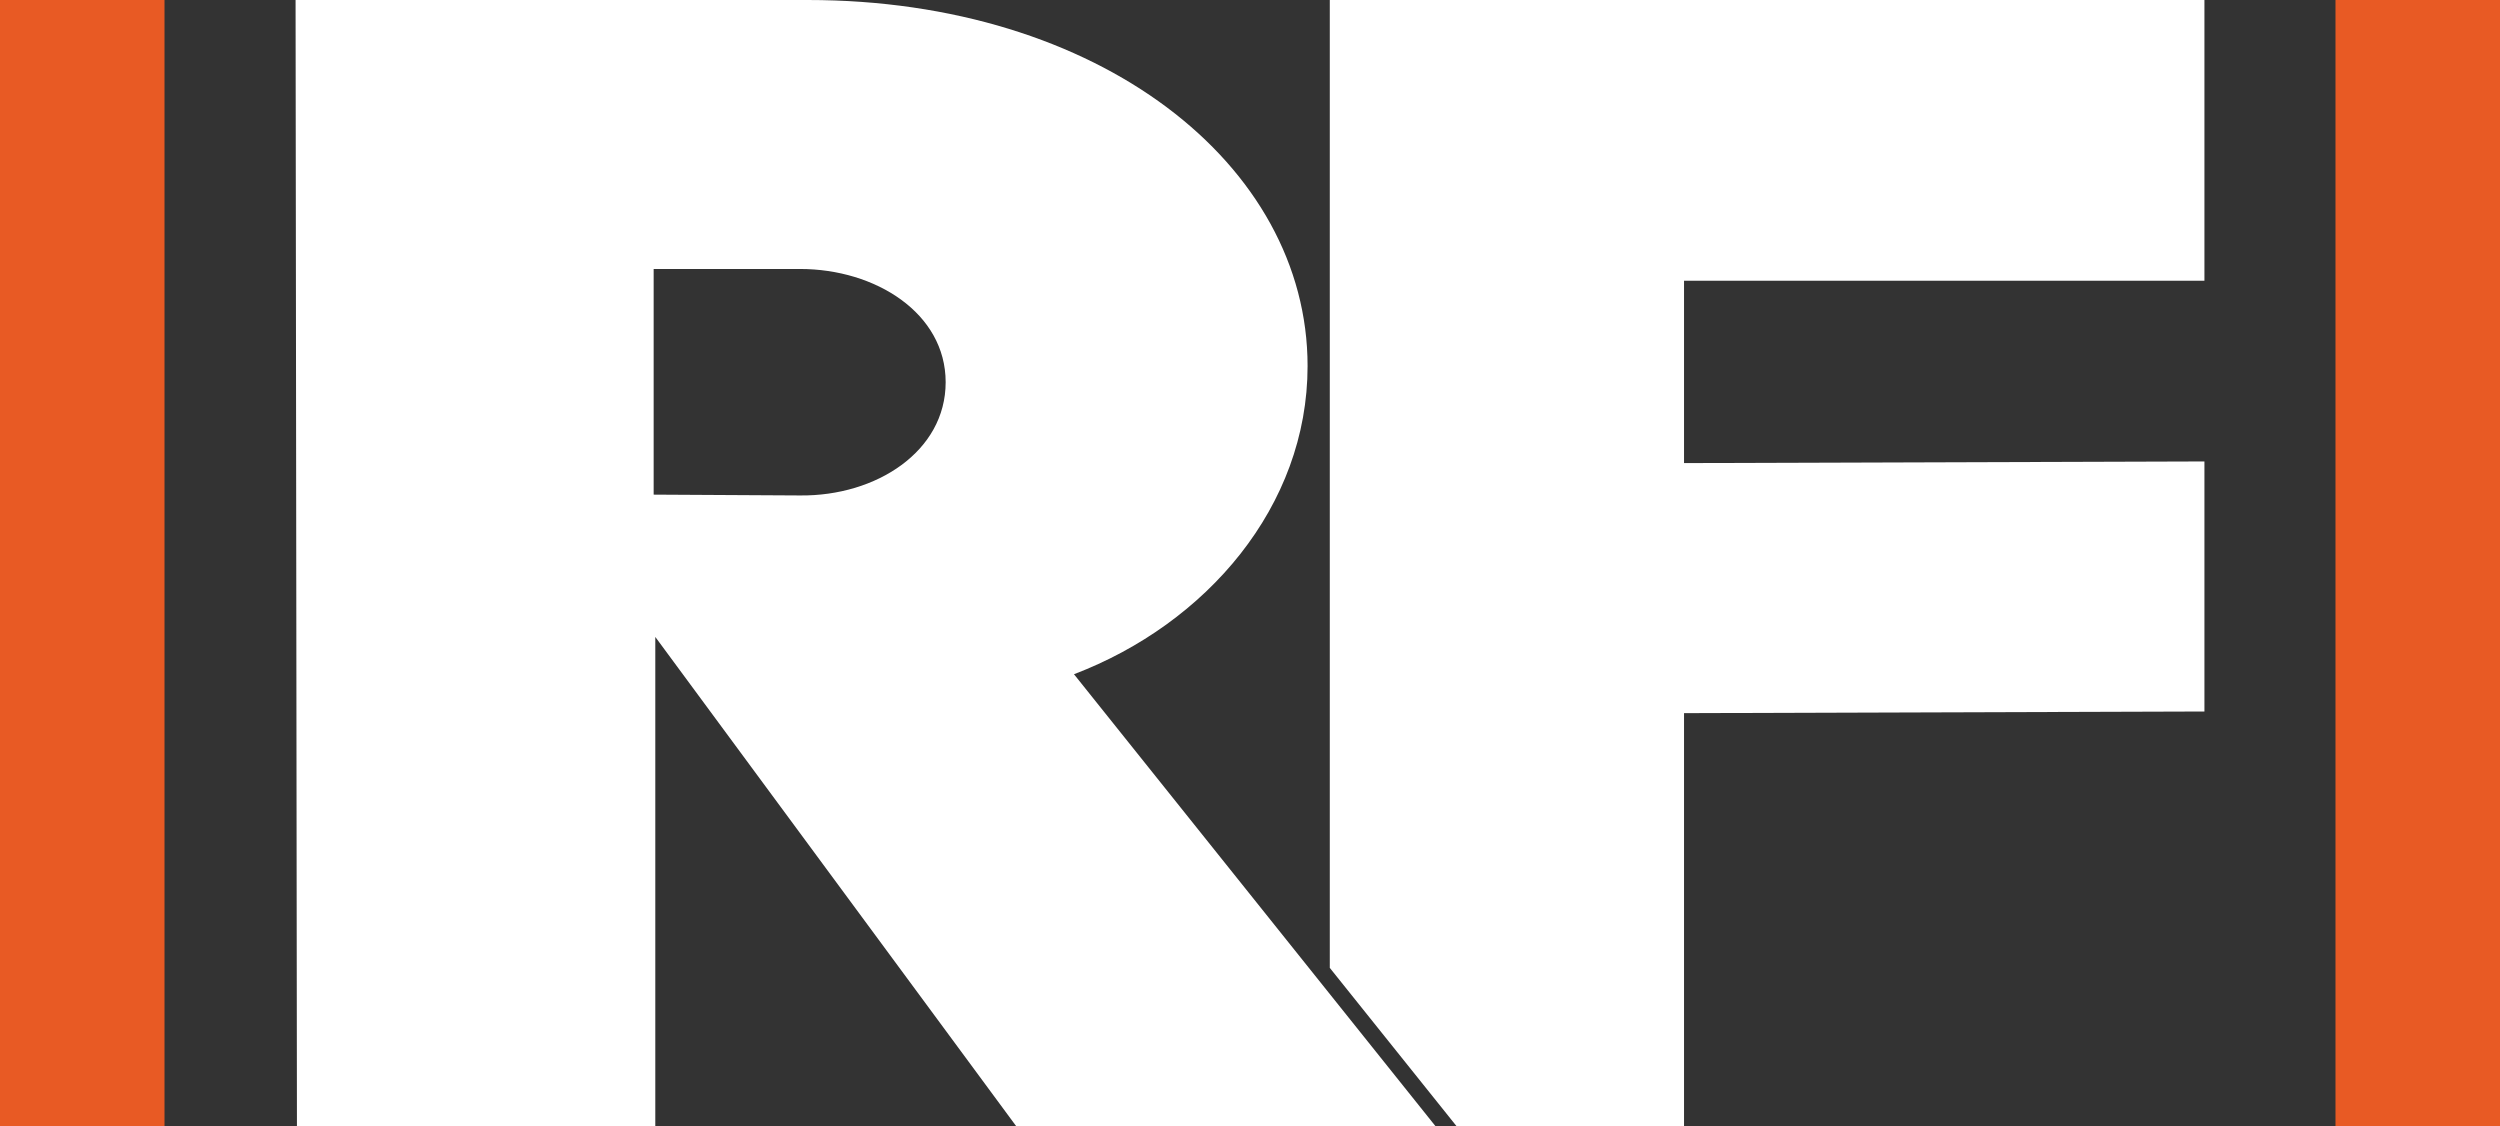
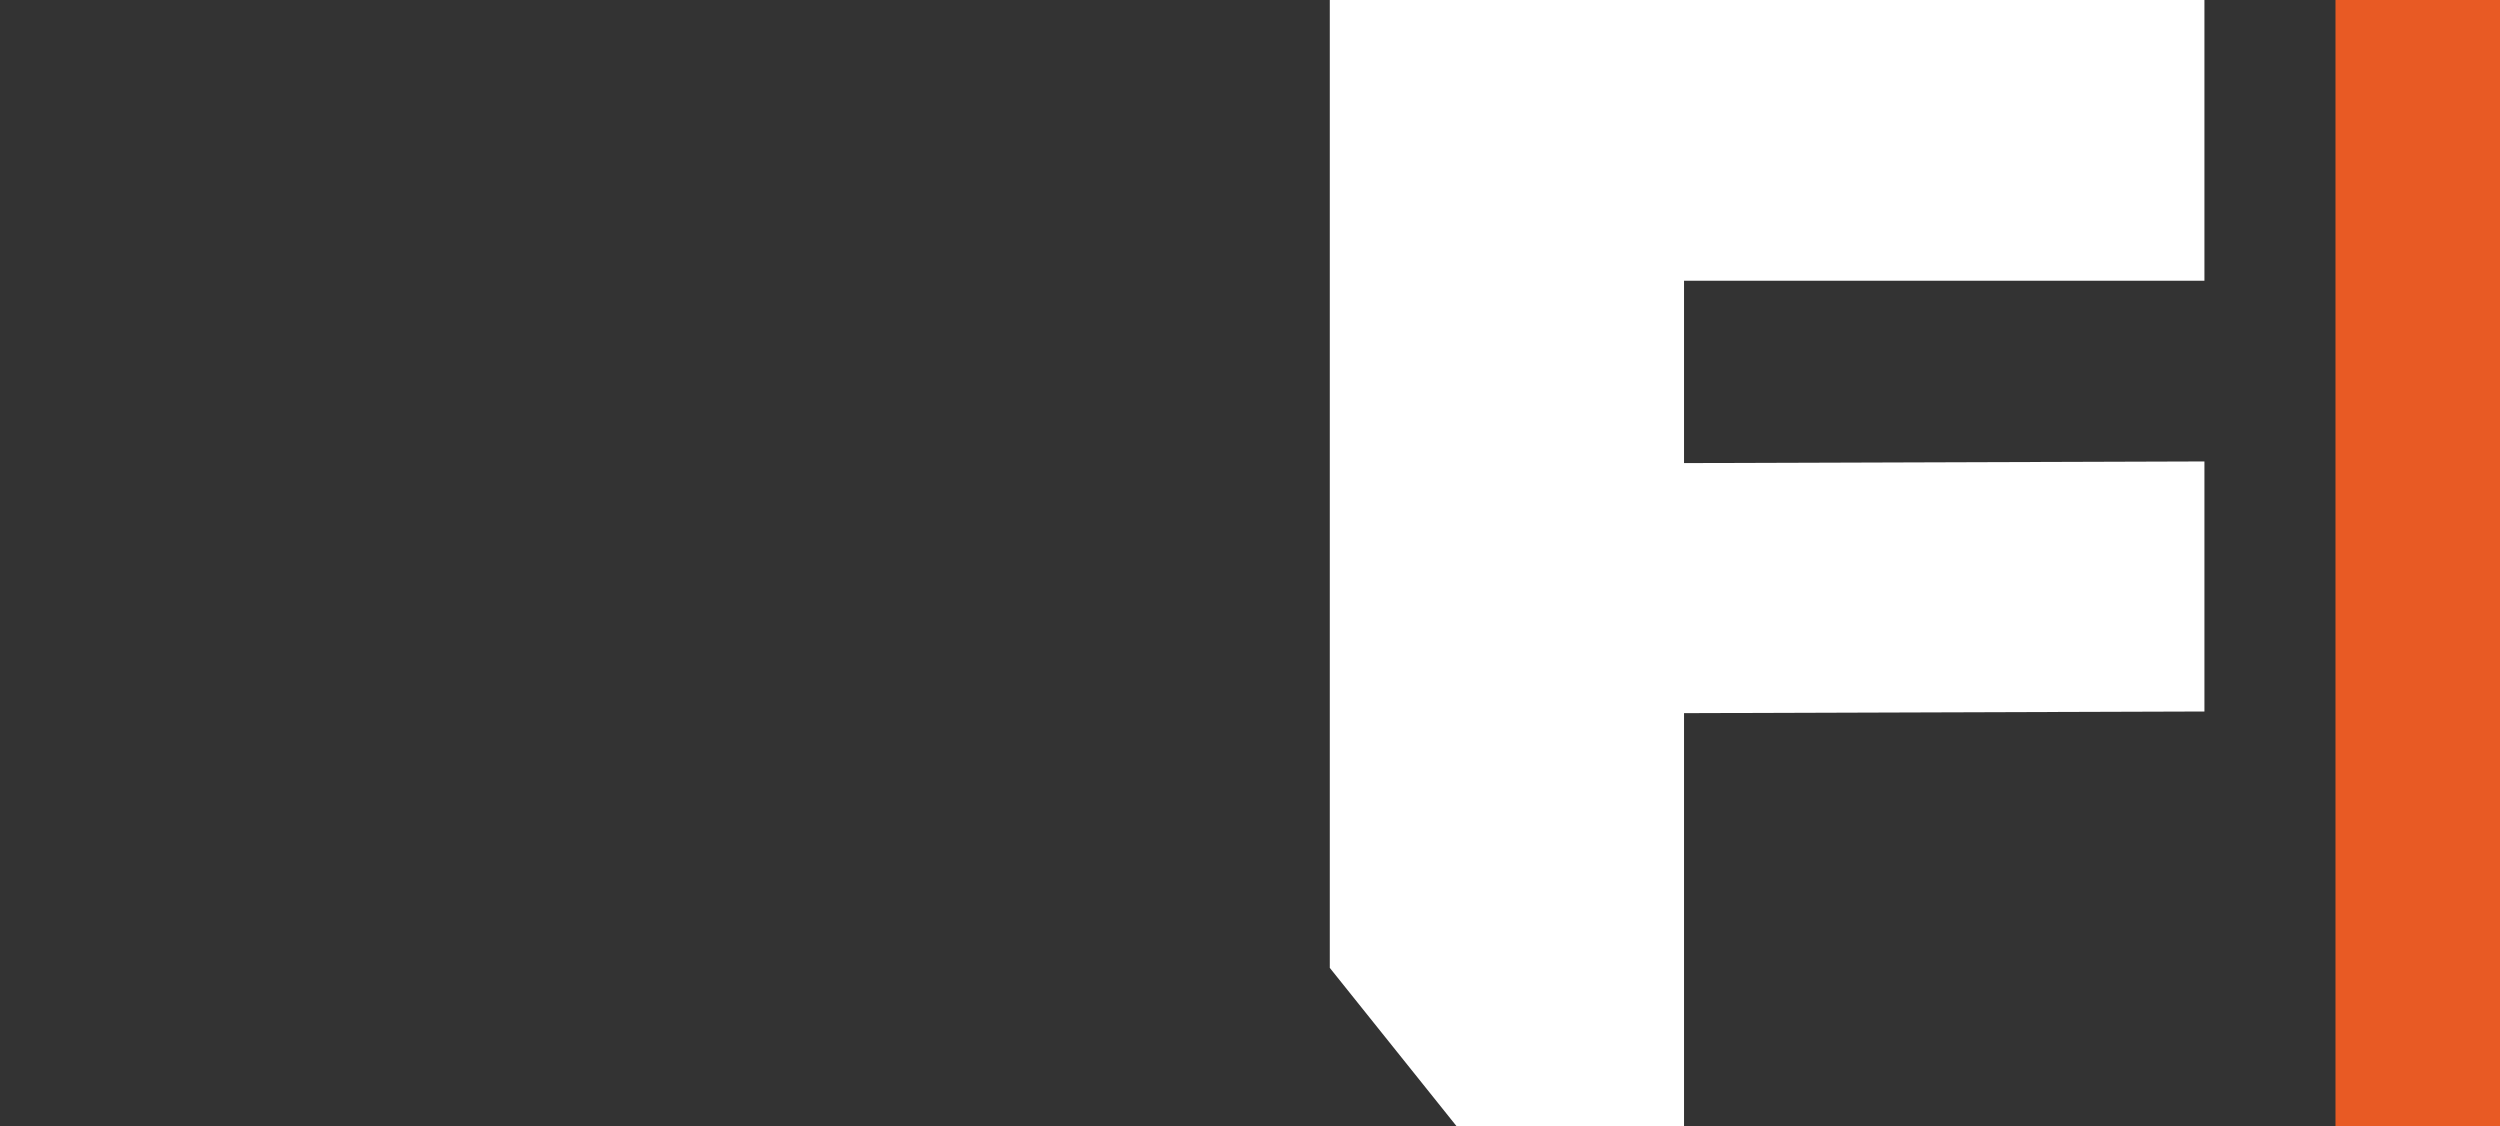
<svg xmlns="http://www.w3.org/2000/svg" id="a" viewBox="0 0 91.18 41.07">
  <rect x="0" y="0" width="91.18" height="41.07" fill="#333333" stroke="none" />
  <defs>
    <style>.b{fill:#fff;}.c{fill:#e85a24;}</style>
  </defs>
-   <rect class="c" y="0" width="6" height="41.07" />
  <rect class="c" x="85.18" y="0" width="6" height="41.07" />
-   <path class="b" d="m37.06,41.07l-13.16-17.84v17.84h-13.07L10.78,0h18.68C40.08,0,47.69,5.99,47.69,13.35c0,5.12-3.69,9.4-8.52,11.24l13.19,16.49h-15.3Zm-13.22-23.03l5.34.03c2.78.03,5.31-1.61,5.31-4.13s-2.56-4.13-5.31-4.13h-5.34v8.23Z" />
  <polygon class="b" points="80.4 10.24 80.4 0 48.5 0 48.5 35.3 52.92 40.82 53.12 41.07 61.42 41.07 61.42 26.01 80.4 25.95 80.4 16.83 61.42 16.89 61.42 10.24 80.4 10.24" />
</svg>